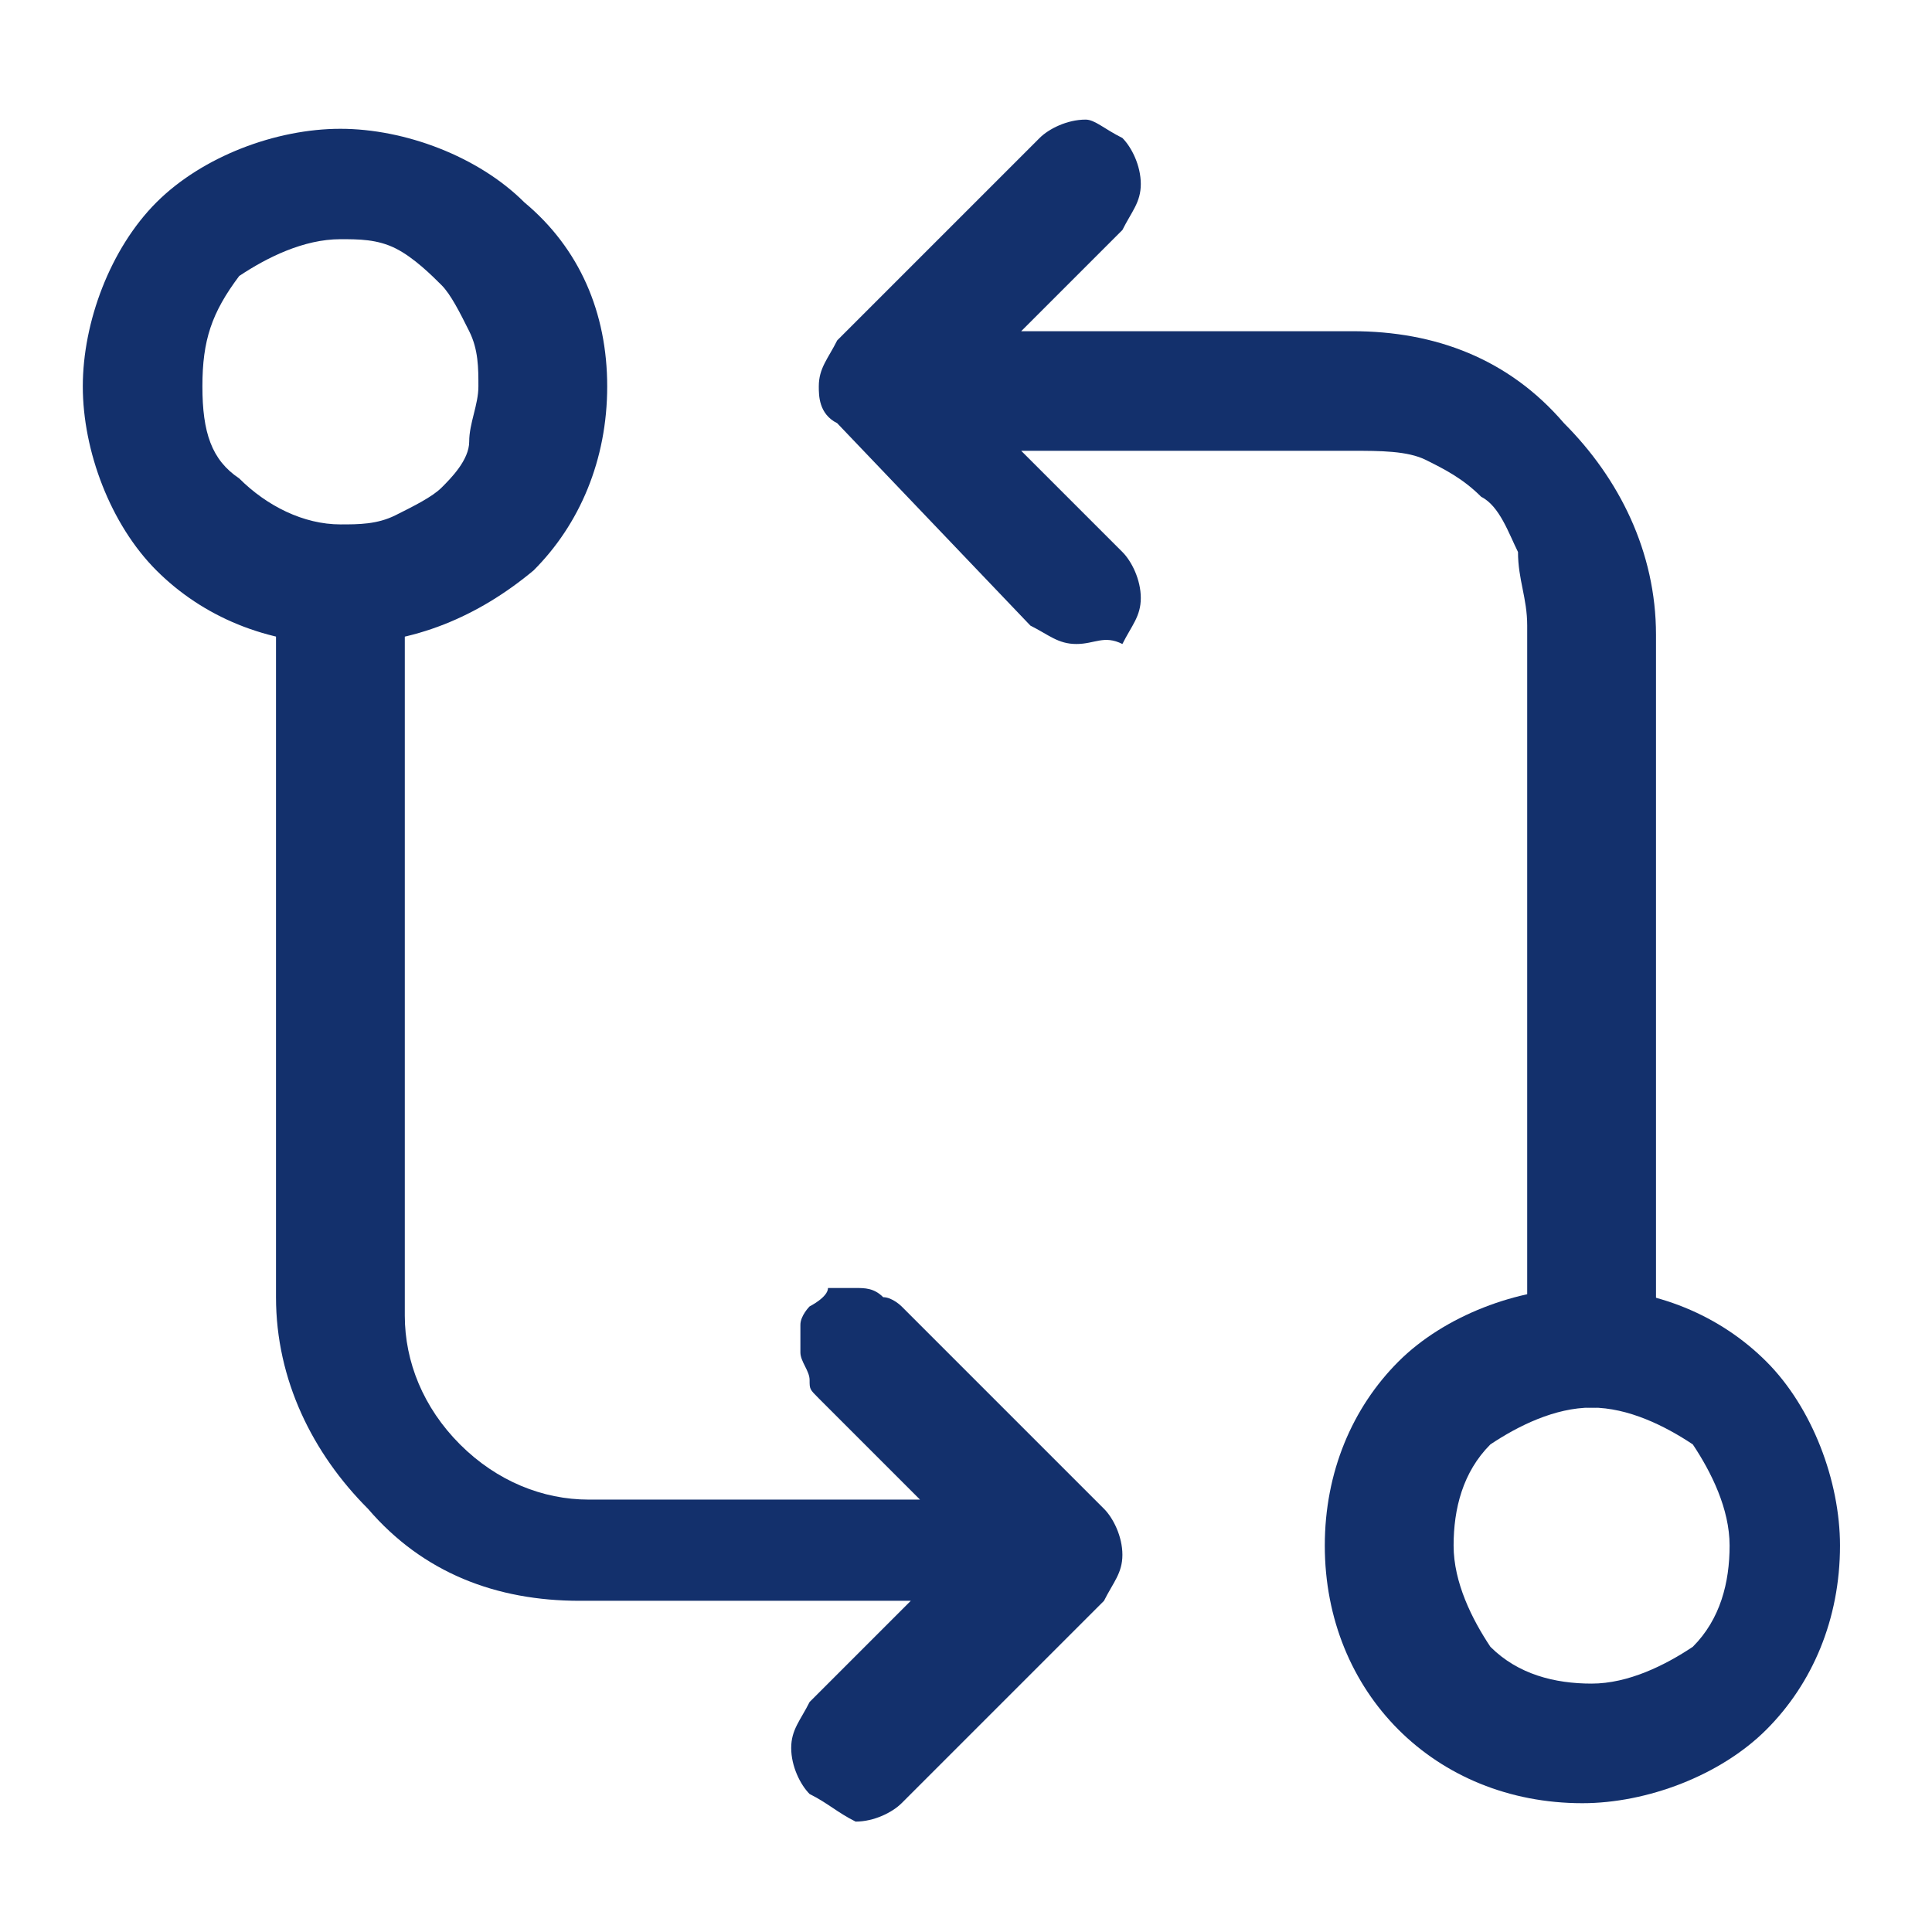
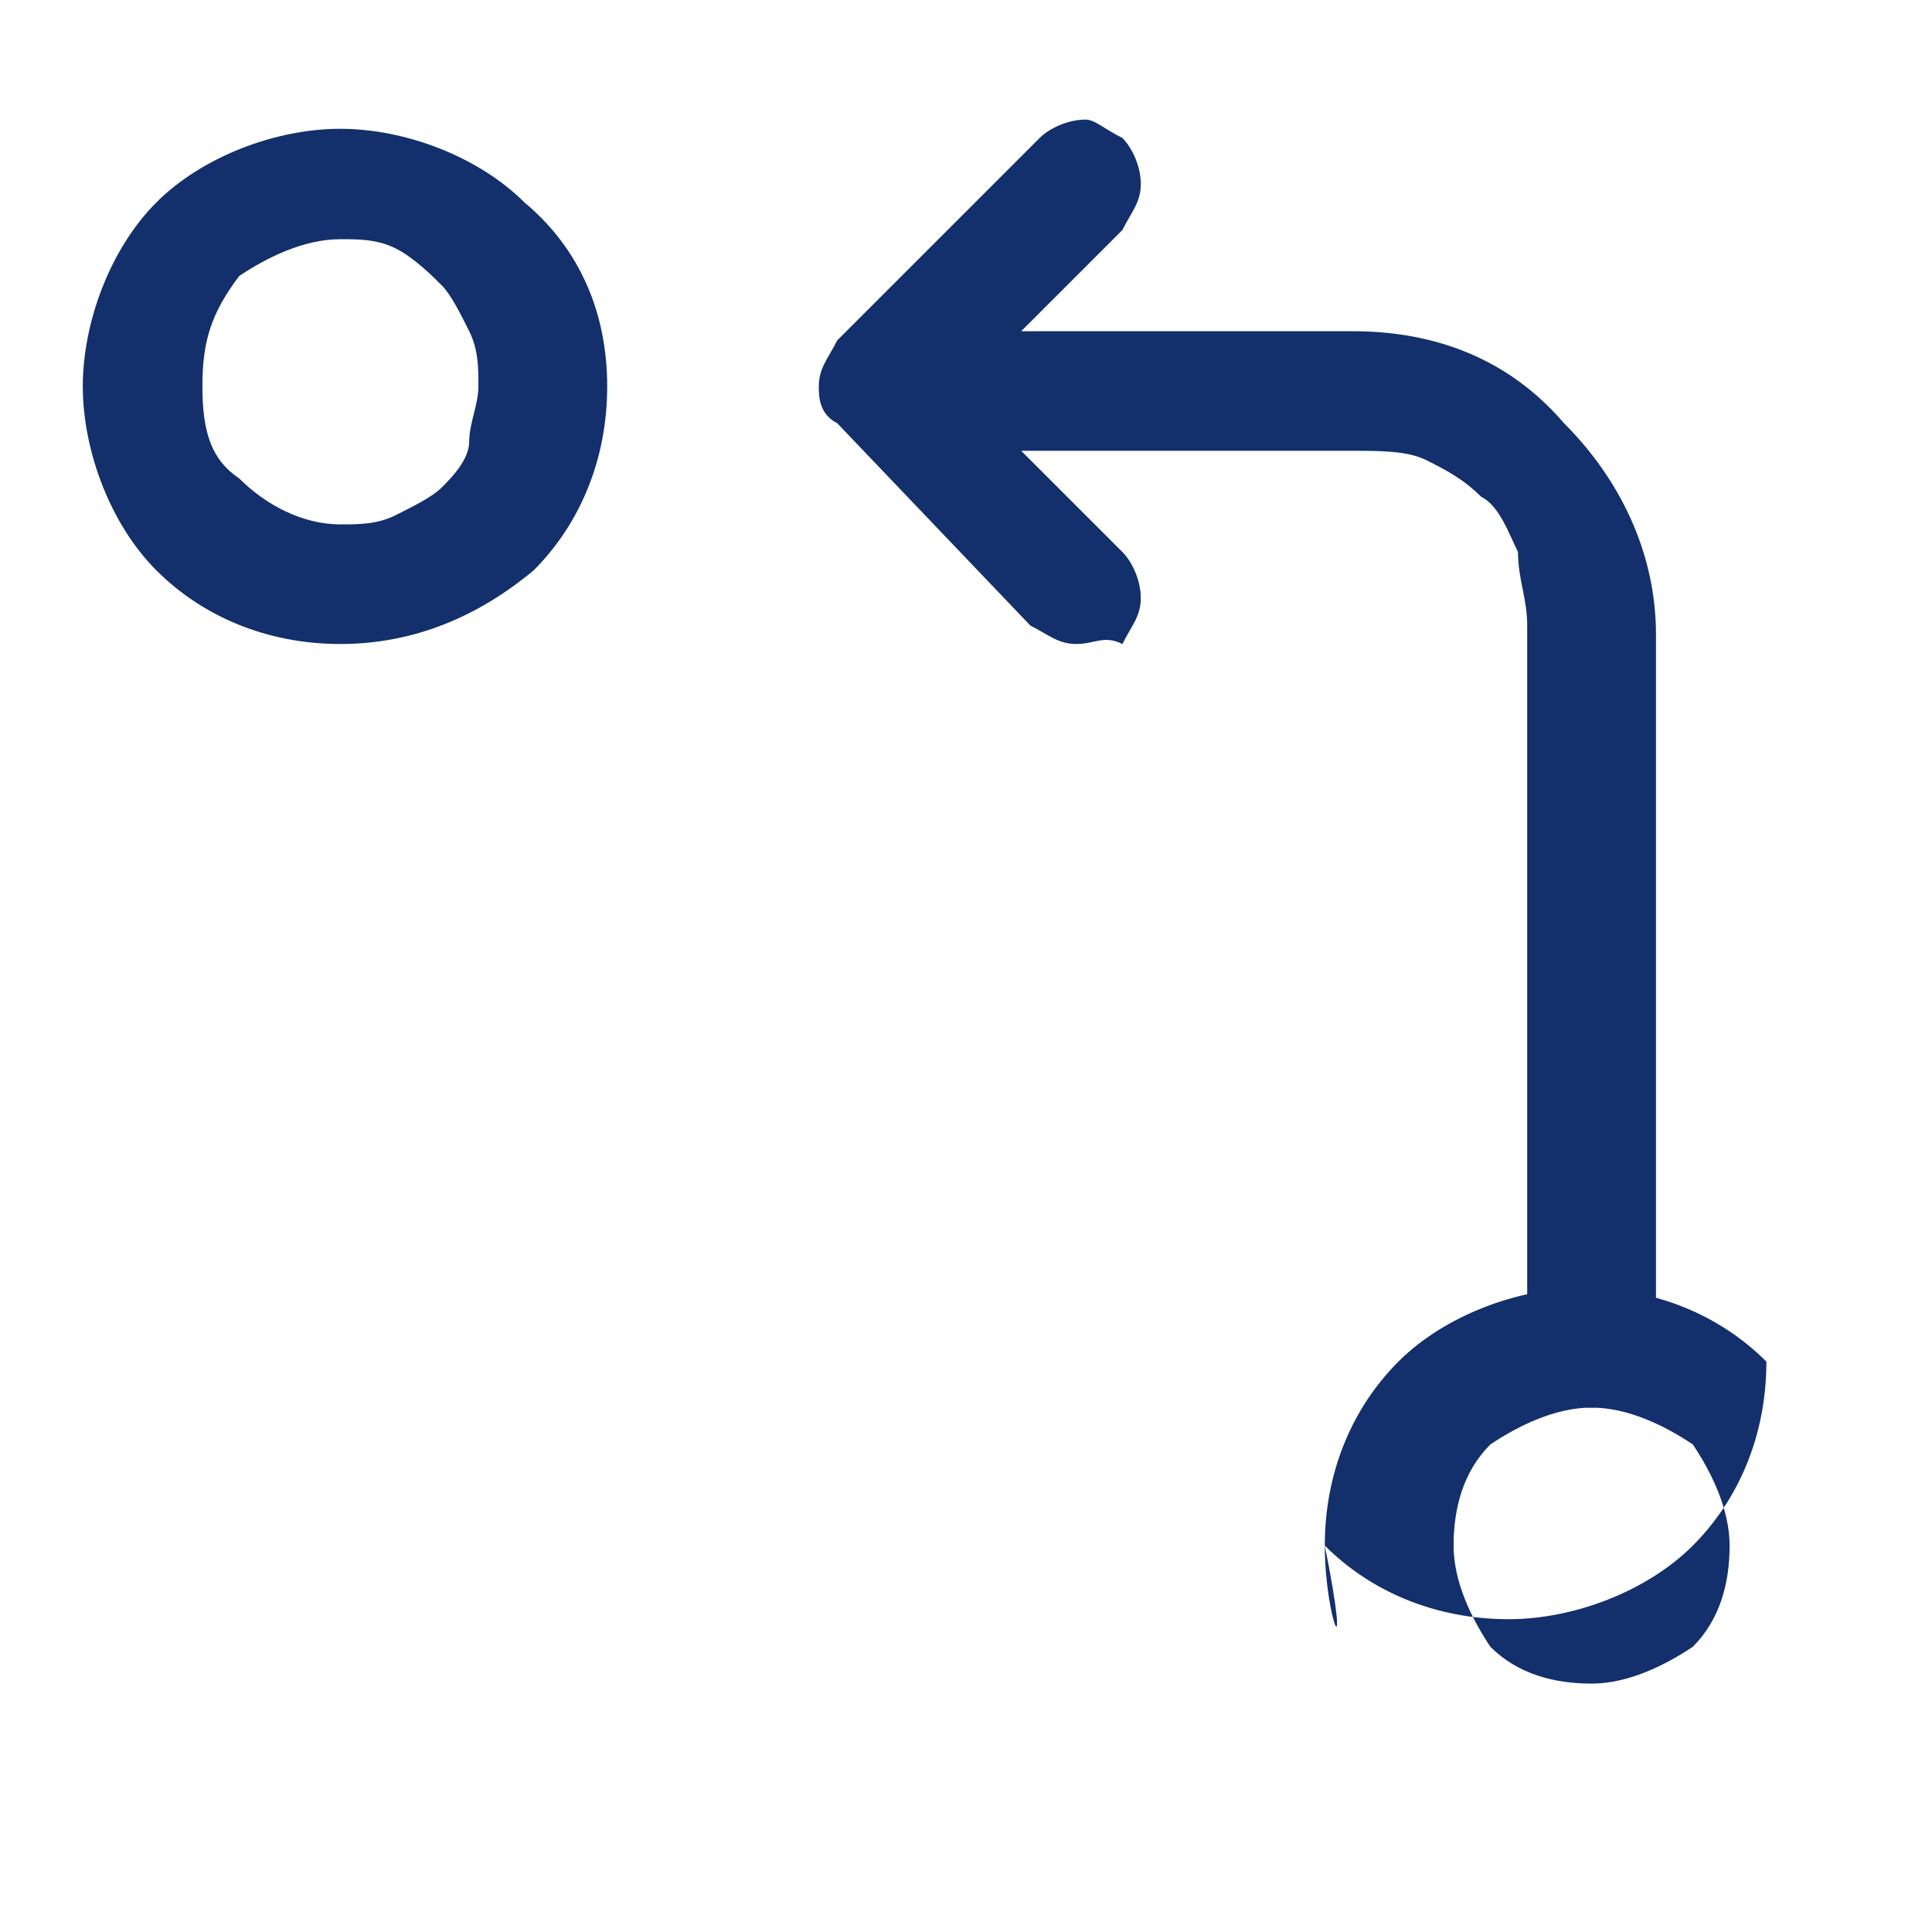
<svg xmlns="http://www.w3.org/2000/svg" version="1.1" id="Layer_1" x="0px" y="0px" viewBox="0 0 21 21" style="enable-background:new 0 0 21 21;" xml:space="preserve">
  <style type="text/css">
	.st0{fill-rule:evenodd;clip-rule:evenodd;fill:#13306C;}
</style>
-   <path class="st0" d="M17.3,15.3c-0.4,0-0.8,0.2-1.1,0.4c-0.3,0.3-0.4,0.7-0.4,1.1c0,0.4,0.2,0.8,0.4,1.1c0.3,0.3,0.7,0.4,1.1,0.4  c0.4,0,0.8-0.2,1.1-0.4c0.3-0.3,0.4-0.7,0.4-1.1c0-0.4-0.2-0.8-0.4-1.1C18.1,15.5,17.7,15.3,17.3,15.3z M14.4,16.8  c0-0.8,0.3-1.5,0.8-2s1.3-0.8,2-0.8c0.8,0,1.5,0.3,2,0.8c0.5,0.5,0.8,1.3,0.8,2c0,0.8-0.3,1.5-0.8,2c-0.5,0.5-1.3,0.8-2,0.8  c-0.8,0-1.5-0.3-2-0.8C14.7,18.3,14.4,17.6,14.4,16.8z" />
+   <path class="st0" d="M17.3,15.3c-0.4,0-0.8,0.2-1.1,0.4c-0.3,0.3-0.4,0.7-0.4,1.1c0,0.4,0.2,0.8,0.4,1.1c0.3,0.3,0.7,0.4,1.1,0.4  c0.4,0,0.8-0.2,1.1-0.4c0.3-0.3,0.4-0.7,0.4-1.1c0-0.4-0.2-0.8-0.4-1.1C18.1,15.5,17.7,15.3,17.3,15.3z M14.4,16.8  c0-0.8,0.3-1.5,0.8-2s1.3-0.8,2-0.8c0.8,0,1.5,0.3,2,0.8c0,0.8-0.3,1.5-0.8,2c-0.5,0.5-1.3,0.8-2,0.8  c-0.8,0-1.5-0.3-2-0.8C14.7,18.3,14.4,17.6,14.4,16.8z" />
  <path class="st0" d="M12.2,1.5c0.1,0.1,0.2,0.3,0.2,0.5s-0.1,0.3-0.2,0.5l-1.1,1.1h3.6c0.9,0,1.7,0.3,2.3,1c0.6,0.6,1,1.4,1,2.3v7.7  c0,0.2-0.1,0.3-0.2,0.5c-0.1,0.1-0.3,0.2-0.5,0.2c-0.2,0-0.3-0.1-0.5-0.2c-0.1-0.1-0.2-0.3-0.2-0.5V6.8c0-0.3-0.1-0.5-0.1-0.8  c-0.1-0.2-0.2-0.5-0.4-0.6c-0.2-0.2-0.4-0.3-0.6-0.4c-0.2-0.1-0.5-0.1-0.8-0.1h-3.6l1.1,1.1c0.1,0.1,0.2,0.3,0.2,0.5  c0,0.2-0.1,0.3-0.2,0.5C12,6.9,11.9,7,11.7,7c-0.2,0-0.3-0.1-0.5-0.2L9.1,4.6C8.9,4.5,8.9,4.3,8.9,4.2c0-0.2,0.1-0.3,0.2-0.5  l2.2-2.2c0.1-0.1,0.3-0.2,0.5-0.2C11.9,1.3,12,1.4,12.2,1.5z M3.7,5.7c0.2,0,0.4,0,0.6-0.1s0.4-0.2,0.5-0.3s0.3-0.3,0.3-0.5  s0.1-0.4,0.1-0.6s0-0.4-0.1-0.6S4.9,3.2,4.8,3.1S4.5,2.8,4.3,2.7S3.9,2.6,3.7,2.6c-0.4,0-0.8,0.2-1.1,0.4C2.3,3.4,2.2,3.7,2.2,4.2  S2.3,5,2.6,5.2C2.9,5.5,3.3,5.7,3.7,5.7z M6.6,4.2c0,0.8-0.3,1.5-0.8,2C5.2,6.7,4.5,7,3.7,7s-1.5-0.3-2-0.8c-0.5-0.5-0.8-1.3-0.8-2  s0.3-1.5,0.8-2c0.5-0.5,1.3-0.8,2-0.8s1.5,0.3,2,0.8C6.3,2.7,6.6,3.4,6.6,4.2z" />
-   <path class="st0" d="M8.8,19.5c-0.1-0.1-0.2-0.3-0.2-0.5c0-0.2,0.1-0.3,0.2-0.5l1.1-1.1H6.3c-0.9,0-1.7-0.3-2.3-1  c-0.6-0.6-1-1.4-1-2.3V6.6c0-0.2,0.1-0.3,0.2-0.5C3.4,6,3.5,5.9,3.7,5.9S4.1,6,4.2,6.1c0.1,0.1,0.2,0.3,0.2,0.5v7.7  c0,0.5,0.2,1,0.6,1.4c0.4,0.4,0.9,0.6,1.4,0.6h3.6l-1.1-1.1c-0.1-0.1-0.1-0.1-0.1-0.2c0-0.1-0.1-0.2-0.1-0.3c0-0.1,0-0.2,0-0.3  c0-0.1,0.1-0.2,0.1-0.2S9,14.1,9,14c0.1,0,0.2,0,0.3,0c0.1,0,0.2,0,0.3,0.1c0.1,0,0.2,0.1,0.2,0.1l2.2,2.2c0.1,0.1,0.2,0.3,0.2,0.5  c0,0.2-0.1,0.3-0.2,0.5l-2.2,2.2c-0.1,0.1-0.3,0.2-0.5,0.2C9.1,19.7,9,19.6,8.8,19.5z" />
</svg>